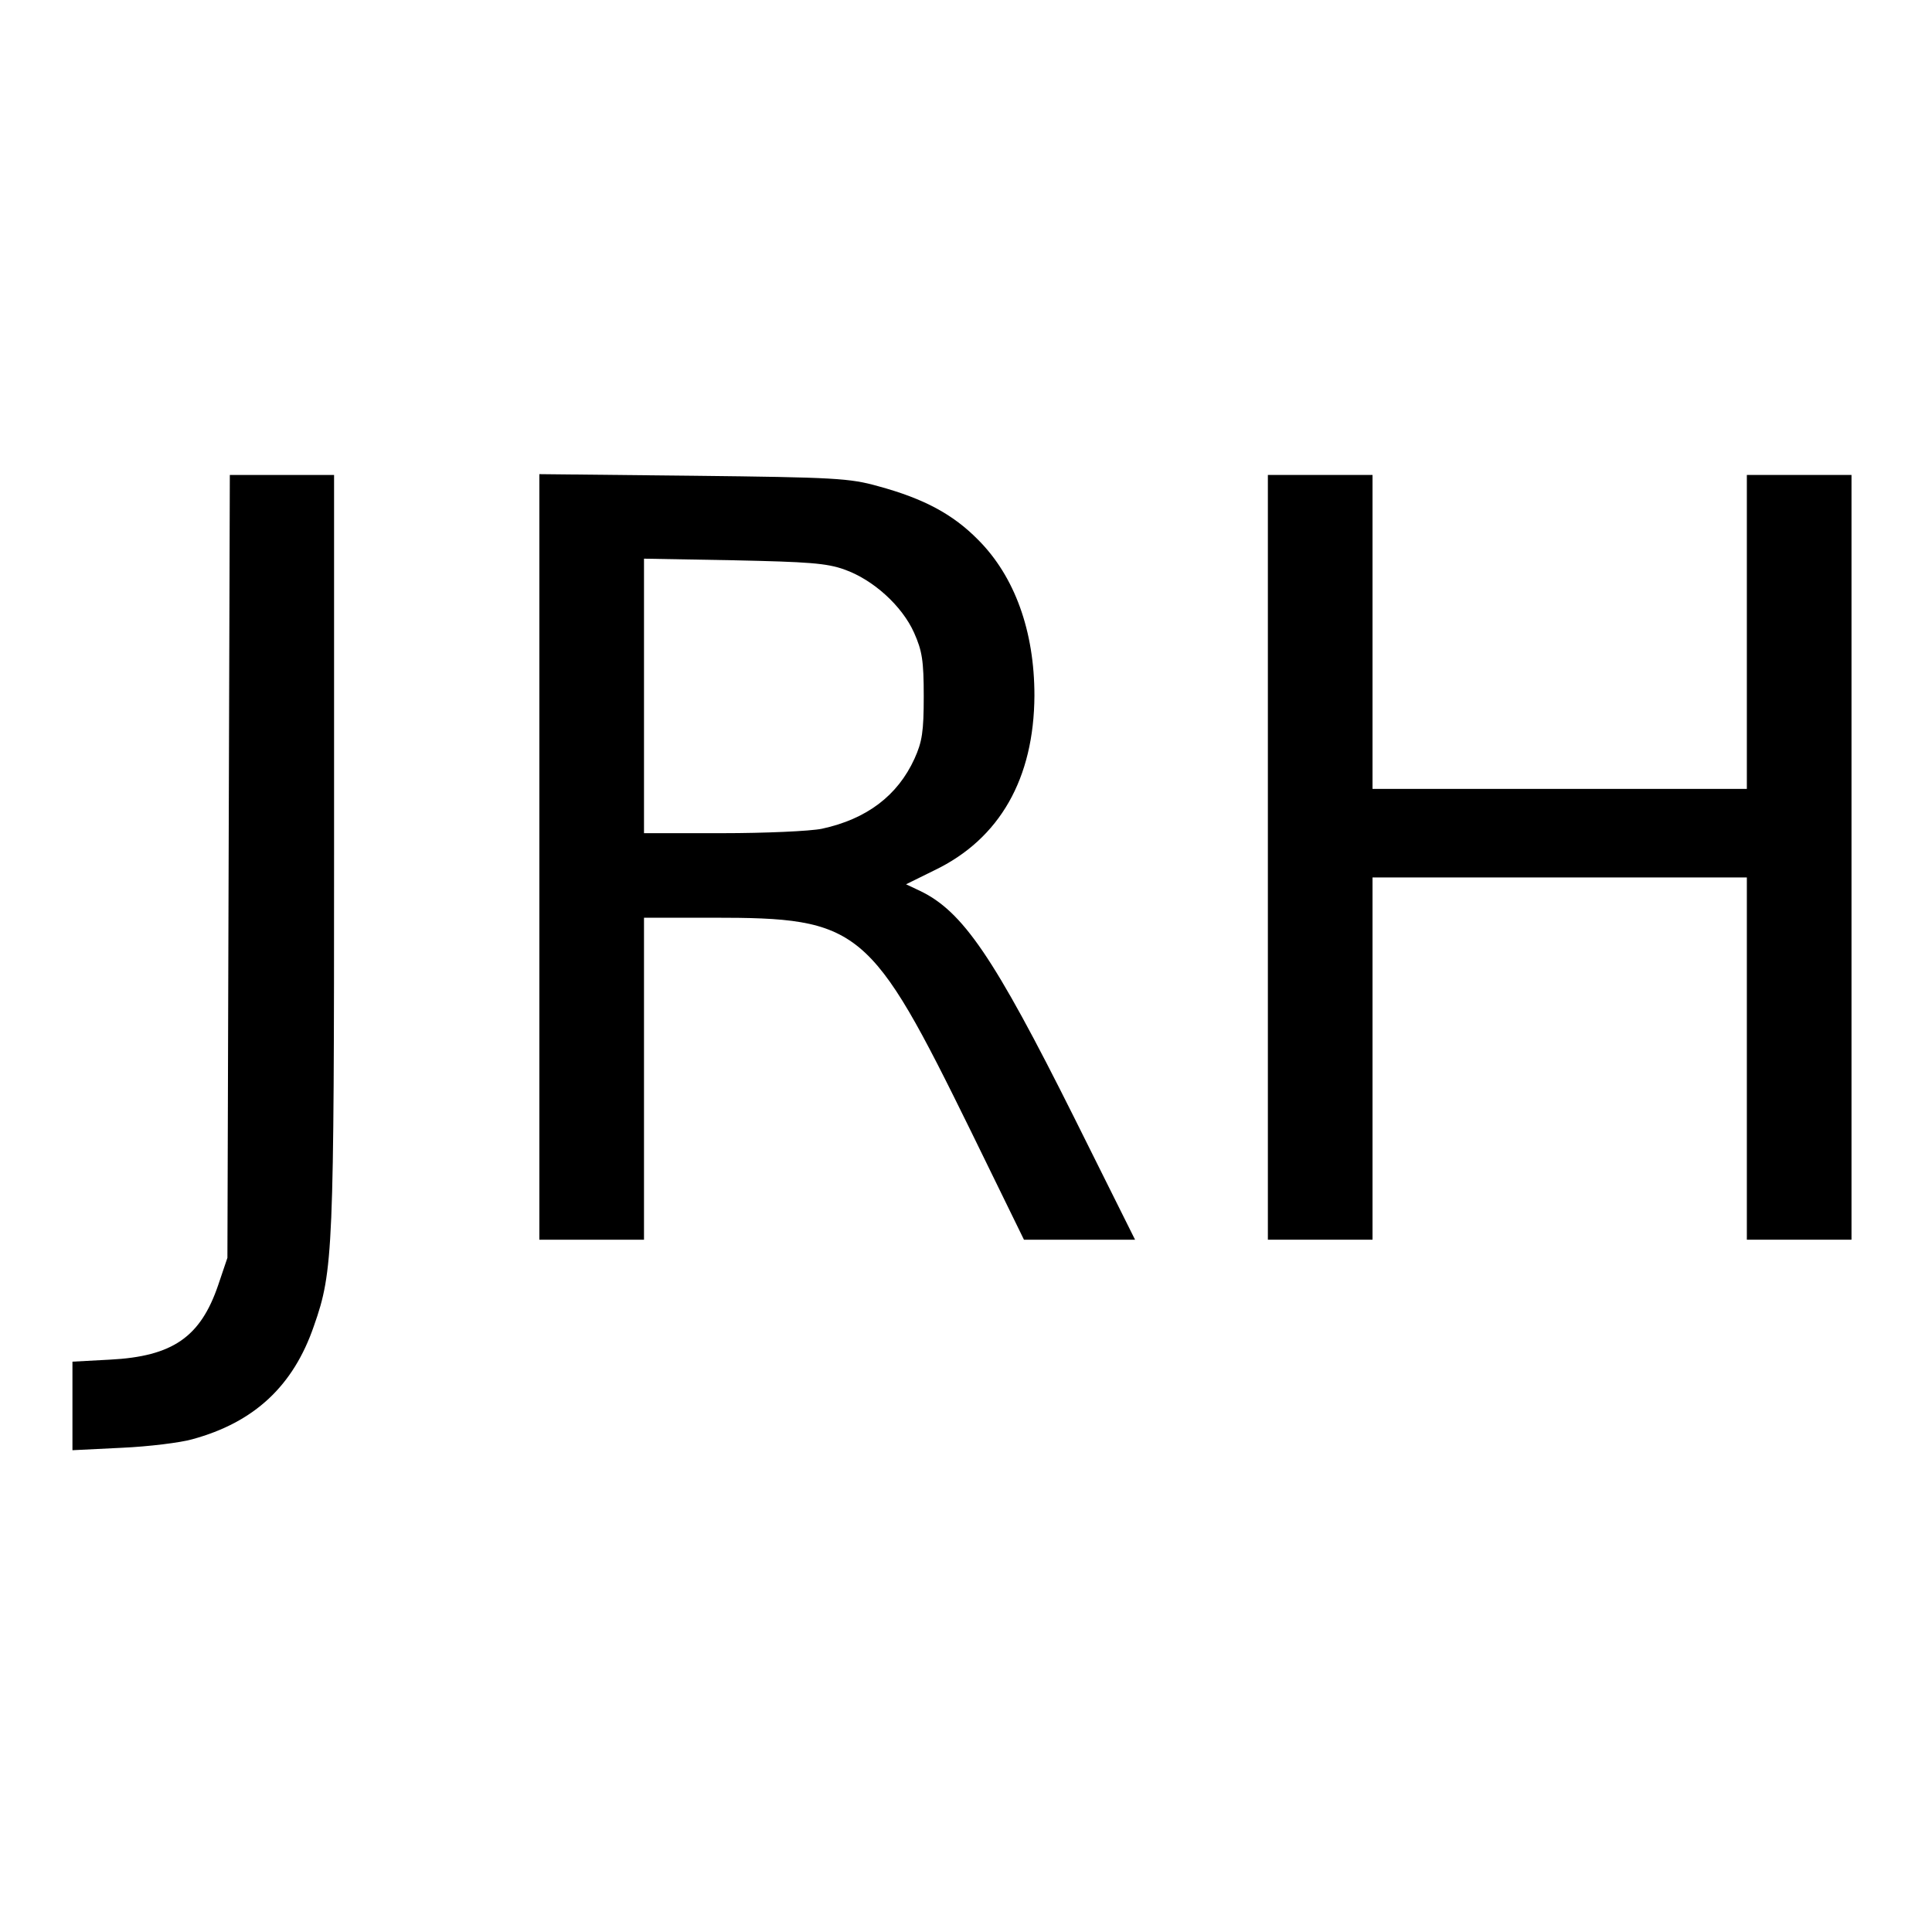
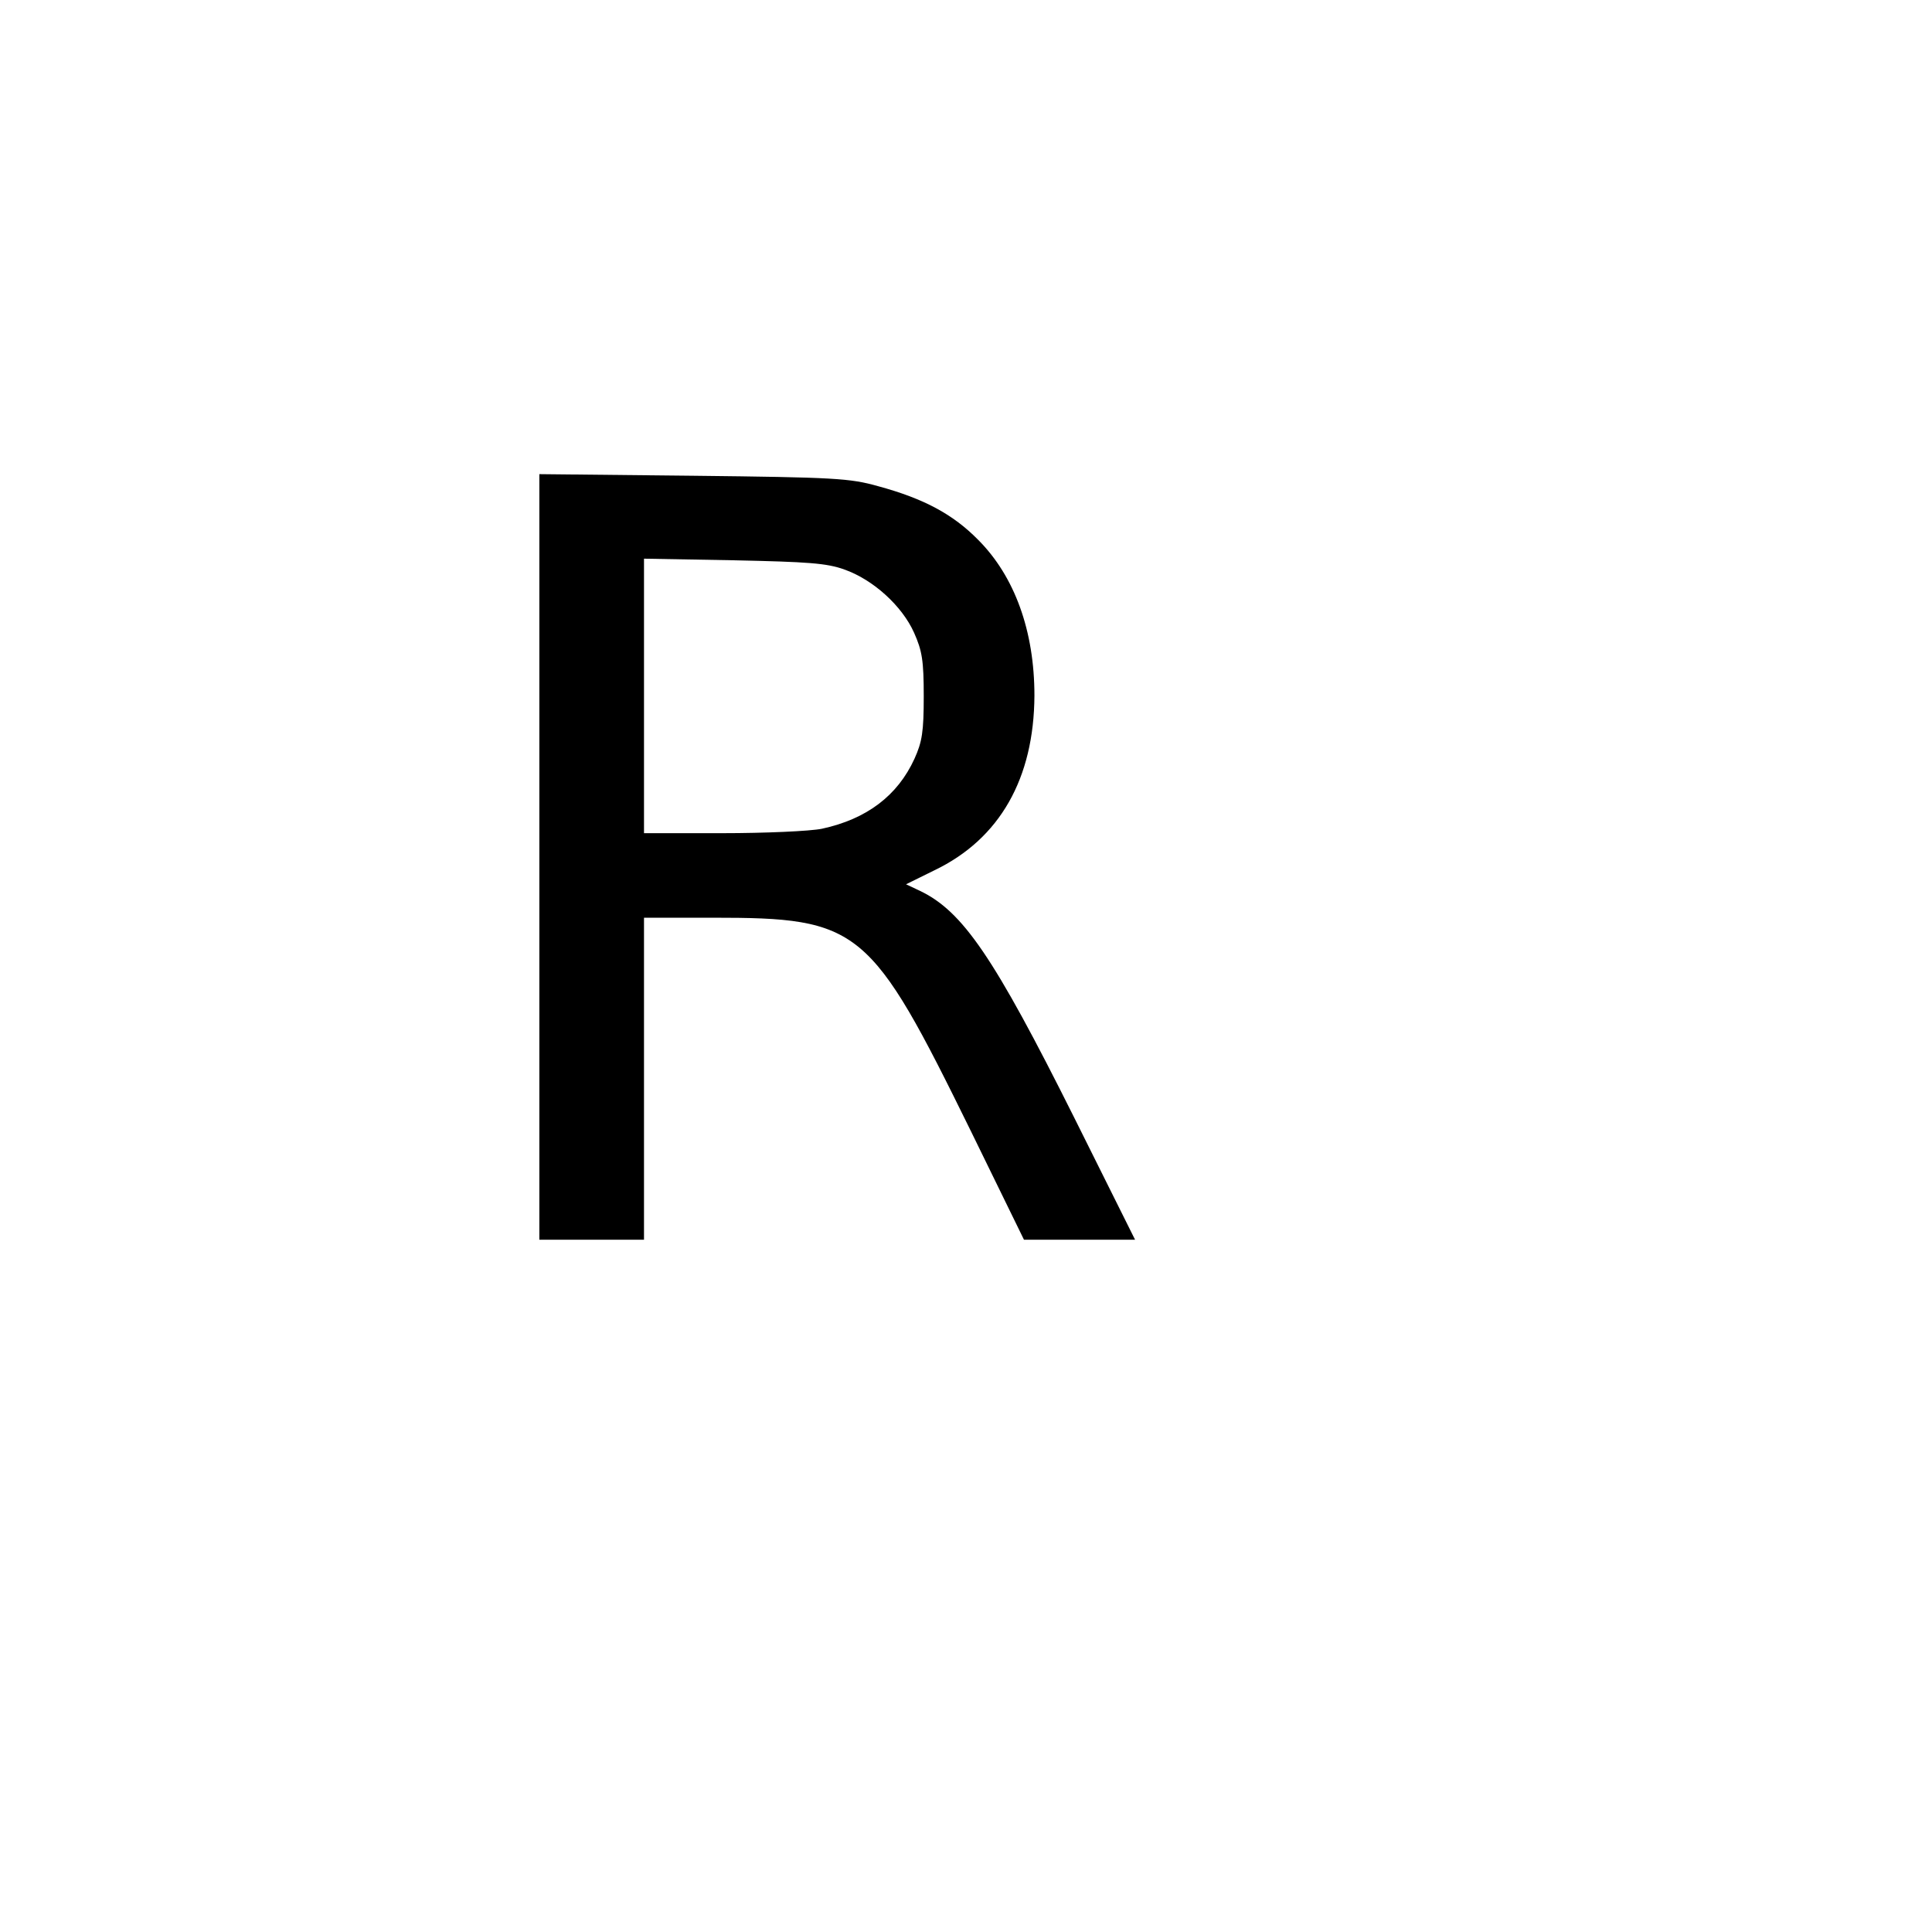
<svg xmlns="http://www.w3.org/2000/svg" version="1.0" width="480pt" height="480pt" viewBox="0 0 480 480" preserveAspectRatio="xMidYMid meet">
  <g transform="translate(0,480) scale(0.1,-0.1)" fill="#000000" stroke="none">
-     <path d="M568 2648 l-3 -973 -23 -68 c-44 -129 -113 -177 -269 -185 l-93 -5 0 -110 0 -110 122 6 c68 3 147 13 175 21 155 42 252 133 303 282 48 136 50 188 50 1182 l0 932 -130 0 -129 0 -3 -972z" />
    <path d="M1340 2671 l0 -951 130 0 130 0 0 400 0 400 170 0 c367 0 392 -21 643 -532 l131 -268 138 0 138 0 -151 303 c-200 400 -277 513 -384 564 l-34 16 71 35 c162 78 247 228 248 434 0 160 -49 296 -140 387 -62 63 -134 102 -248 133 -71 20 -108 22 -459 26 l-383 4 0 -951z m758 714 c71 -25 143 -90 173 -157 20 -45 24 -69 24 -158 0 -88 -4 -113 -23 -155 -42 -92 -119 -150 -230 -174 -29 -6 -141 -11 -247 -11 l-195 0 0 341 0 341 223 -4 c184 -4 231 -7 275 -23z" />
-     <path d="M3150 2670 l0 -950 130 0 130 0 0 450 0 450 465 0 465 0 0 -450 0 -450 130 0 130 0 0 950 0 950 -130 0 -130 0 0 -390 0 -390 -465 0 -465 0 0 390 0 390 -130 0 -130 0 0 -950z" />
  </g>
</svg>